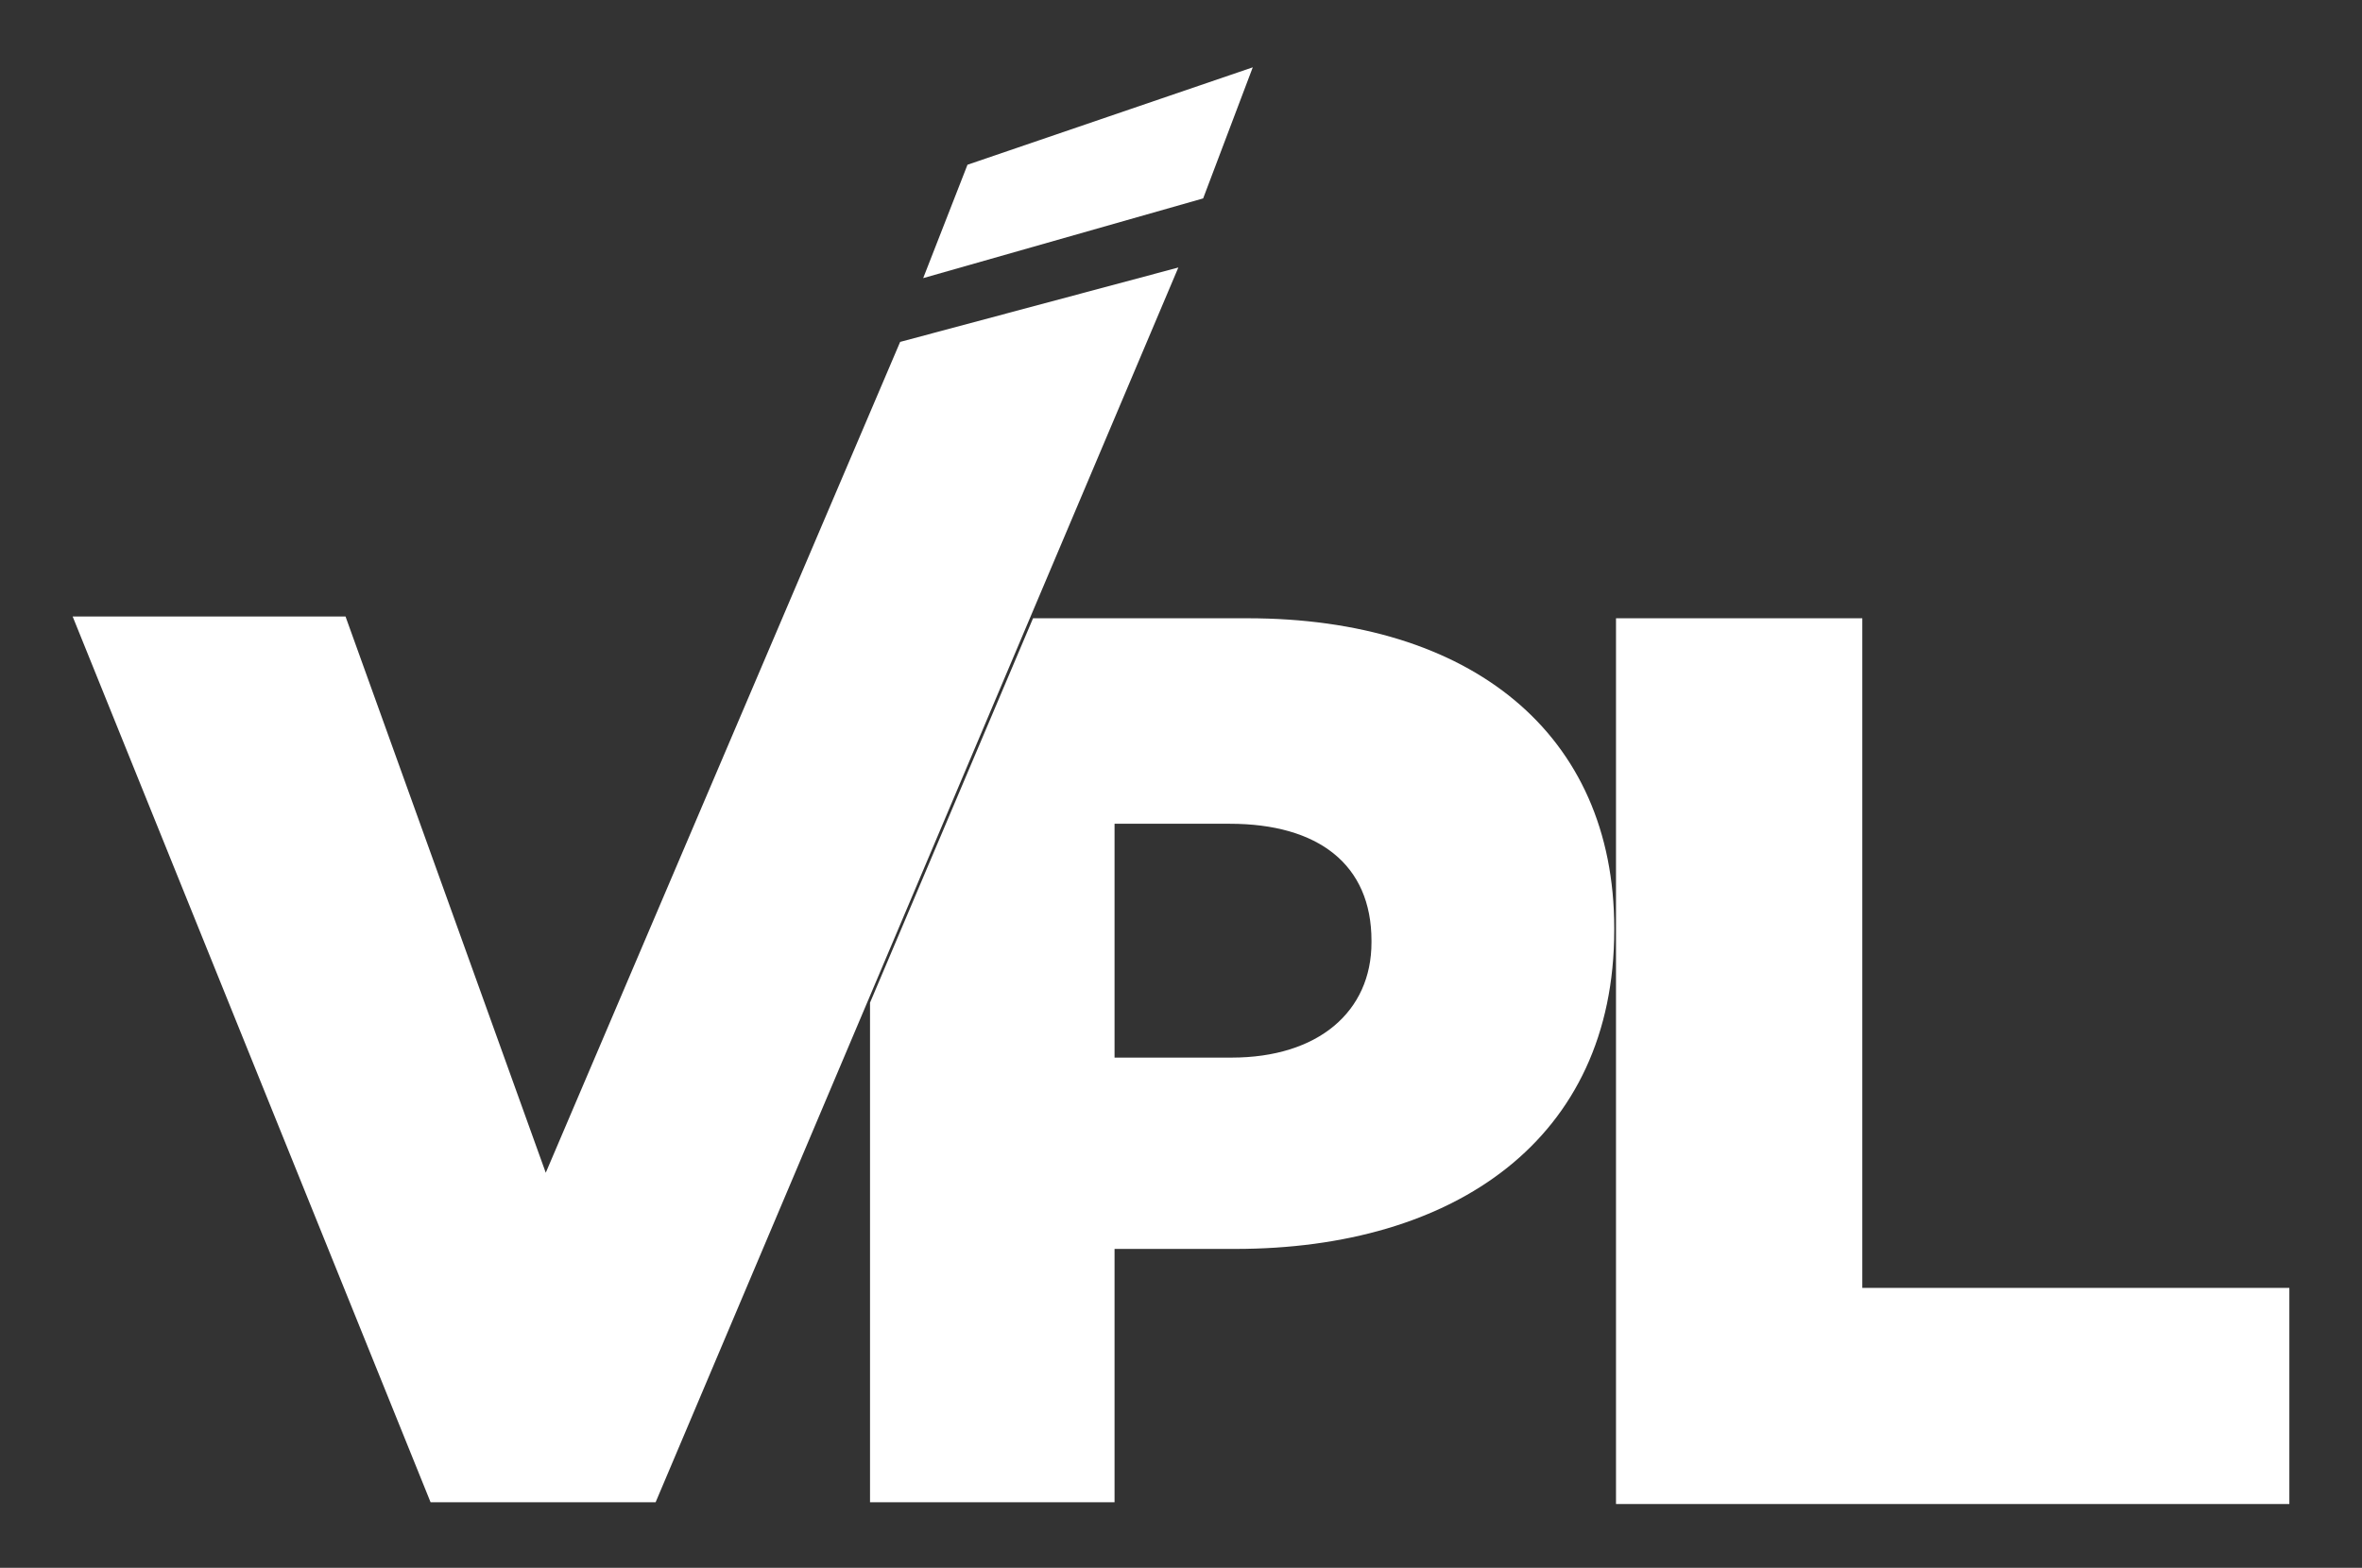
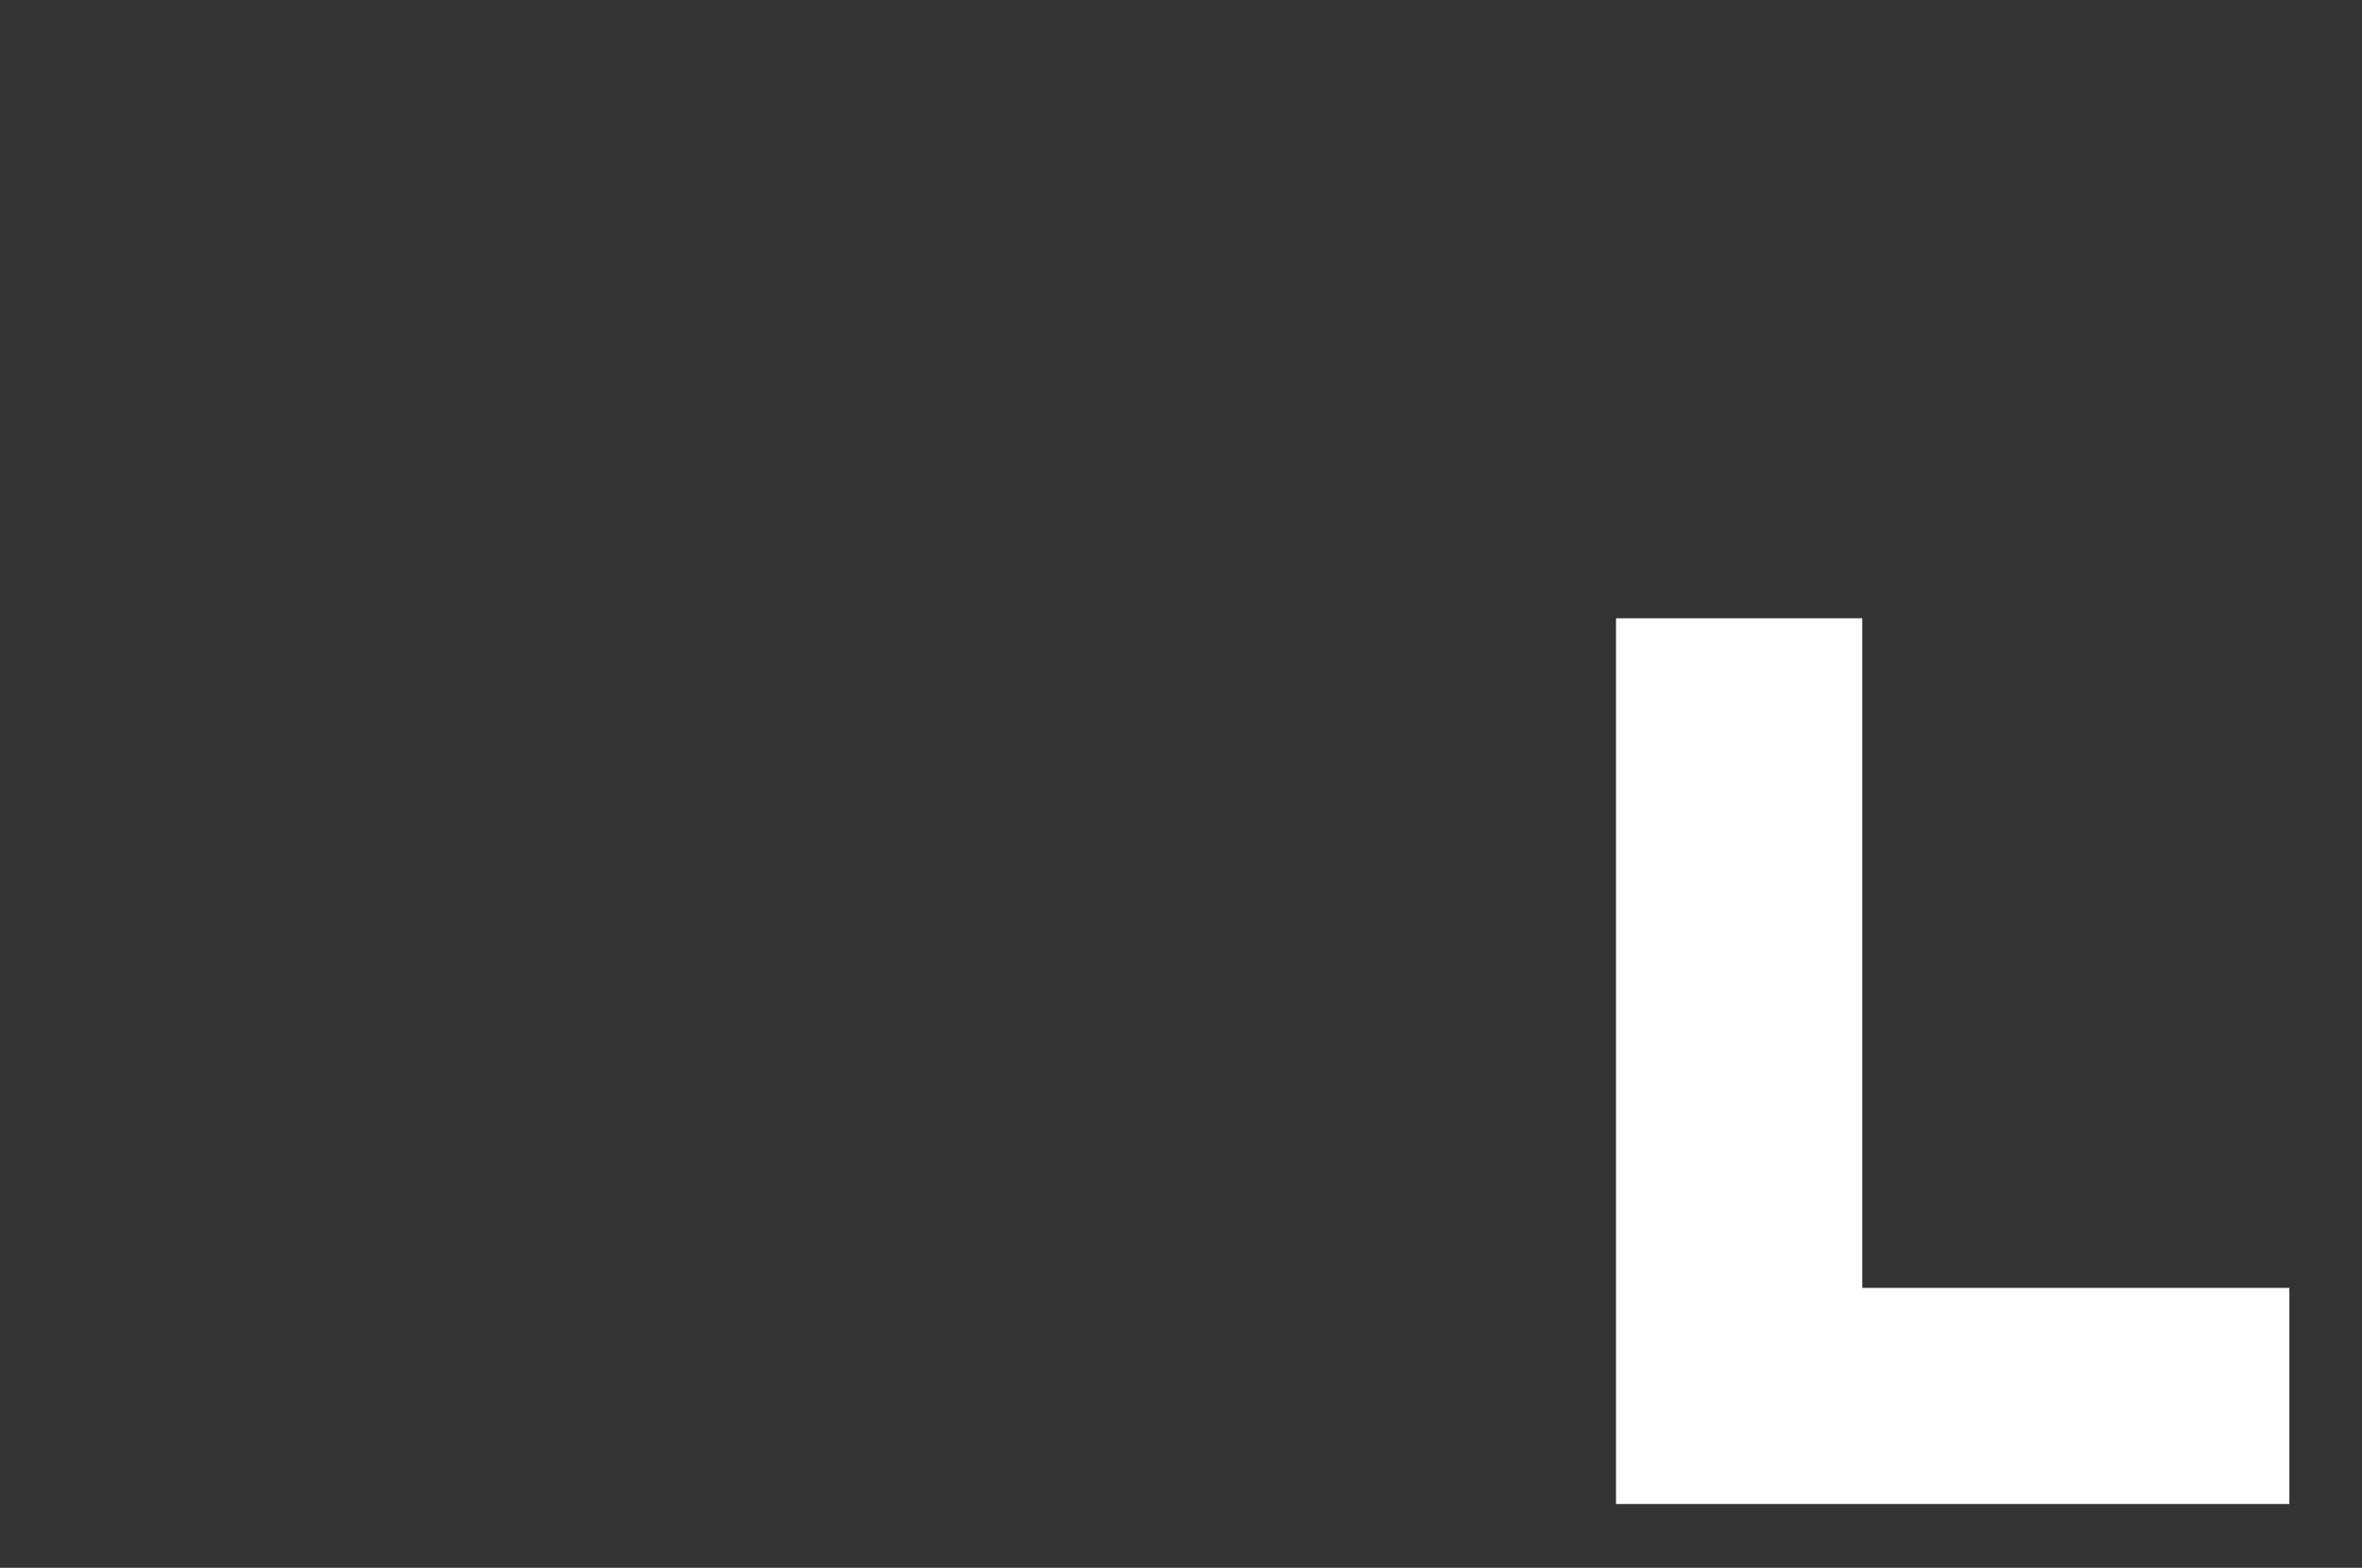
<svg xmlns="http://www.w3.org/2000/svg" xmlns:xlink="http://www.w3.org/1999/xlink" version="1.0" id="Layer_1" x="0px" y="0px" viewBox="0 0 133.3 88.5" style="enable-background:new 0 0 133.3 88.5;" xml:space="preserve">
  <rect x="0" y="0" width="133.3" height="88.5" fill="#333333" stroke="none" />
  <style type="text/css">
	.st0{fill:#FFFFFF;}
	.st1{clip-path:url(#SVGID_2_);fill:#FFFFFF;}
</style>
-   <polygon class="st0" points="54.6,9.3 52.1,15.7 67.9,11.2 70.7,3.8 " />
  <g>
    <defs>
-       <rect id="SVGID_1_" x="4.1" y="3.6" width="125.2" height="81.2" />
-     </defs>
+       </defs>
    <clipPath id="SVGID_2_">
      <use xlink:href="#SVGID_1_" style="overflow:visible;" />
    </clipPath>
-     <path class="st1" d="M62.9,59.7V46.5h6.5c5,0,8,2.3,8,6.6v0.1c0,3.9-3,6.5-7.9,6.5H62.9z M49.1,84.8h13.8V70.5h6.8   c12.4,0,21.4-6.2,21.4-18v-0.1c0-11-8.1-17.5-20.7-17.5H58.3l-9.2,21.7V84.8z" />
  </g>
  <polygon class="st0" points="91.2,34.9 91.2,84.9 129.2,84.9 129.2,72.7 105.1,72.7 105.1,34.9 " />
-   <polygon class="st0" points="50.8,19.3 30.8,66.2 19.5,34.8 4.1,34.8 24.3,84.8 37,84.8 66.5,15.1 " />
</svg>